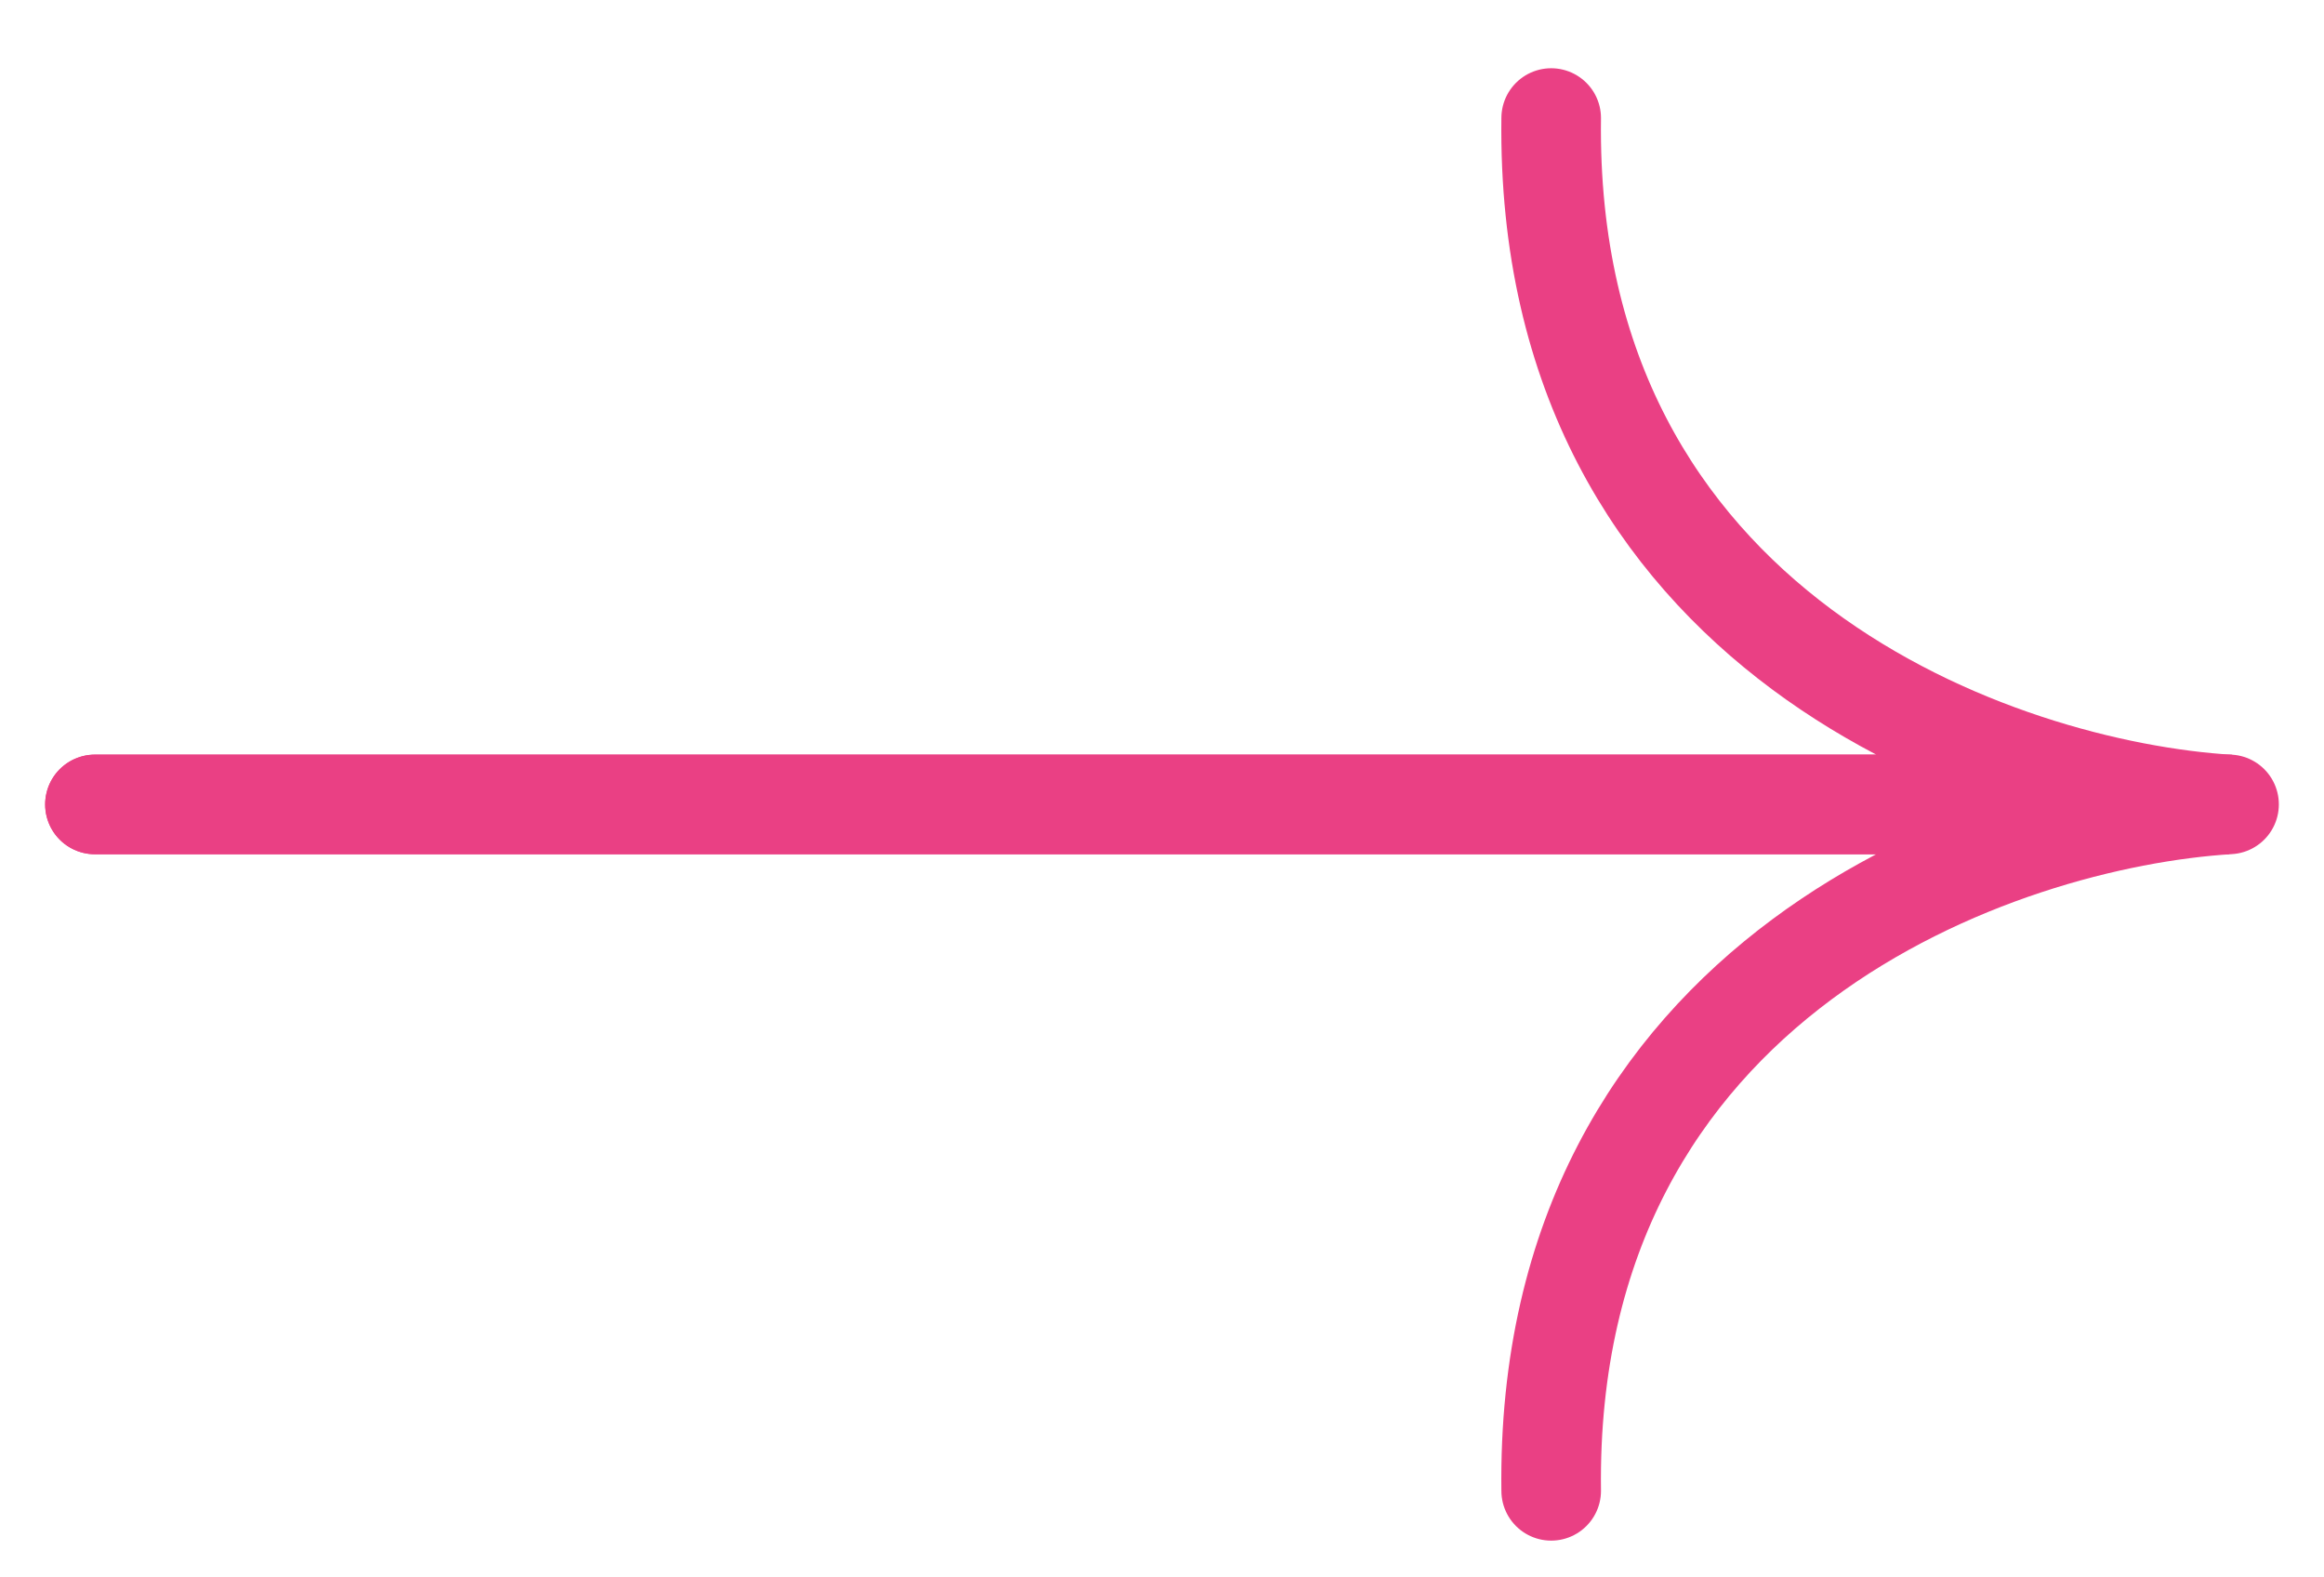
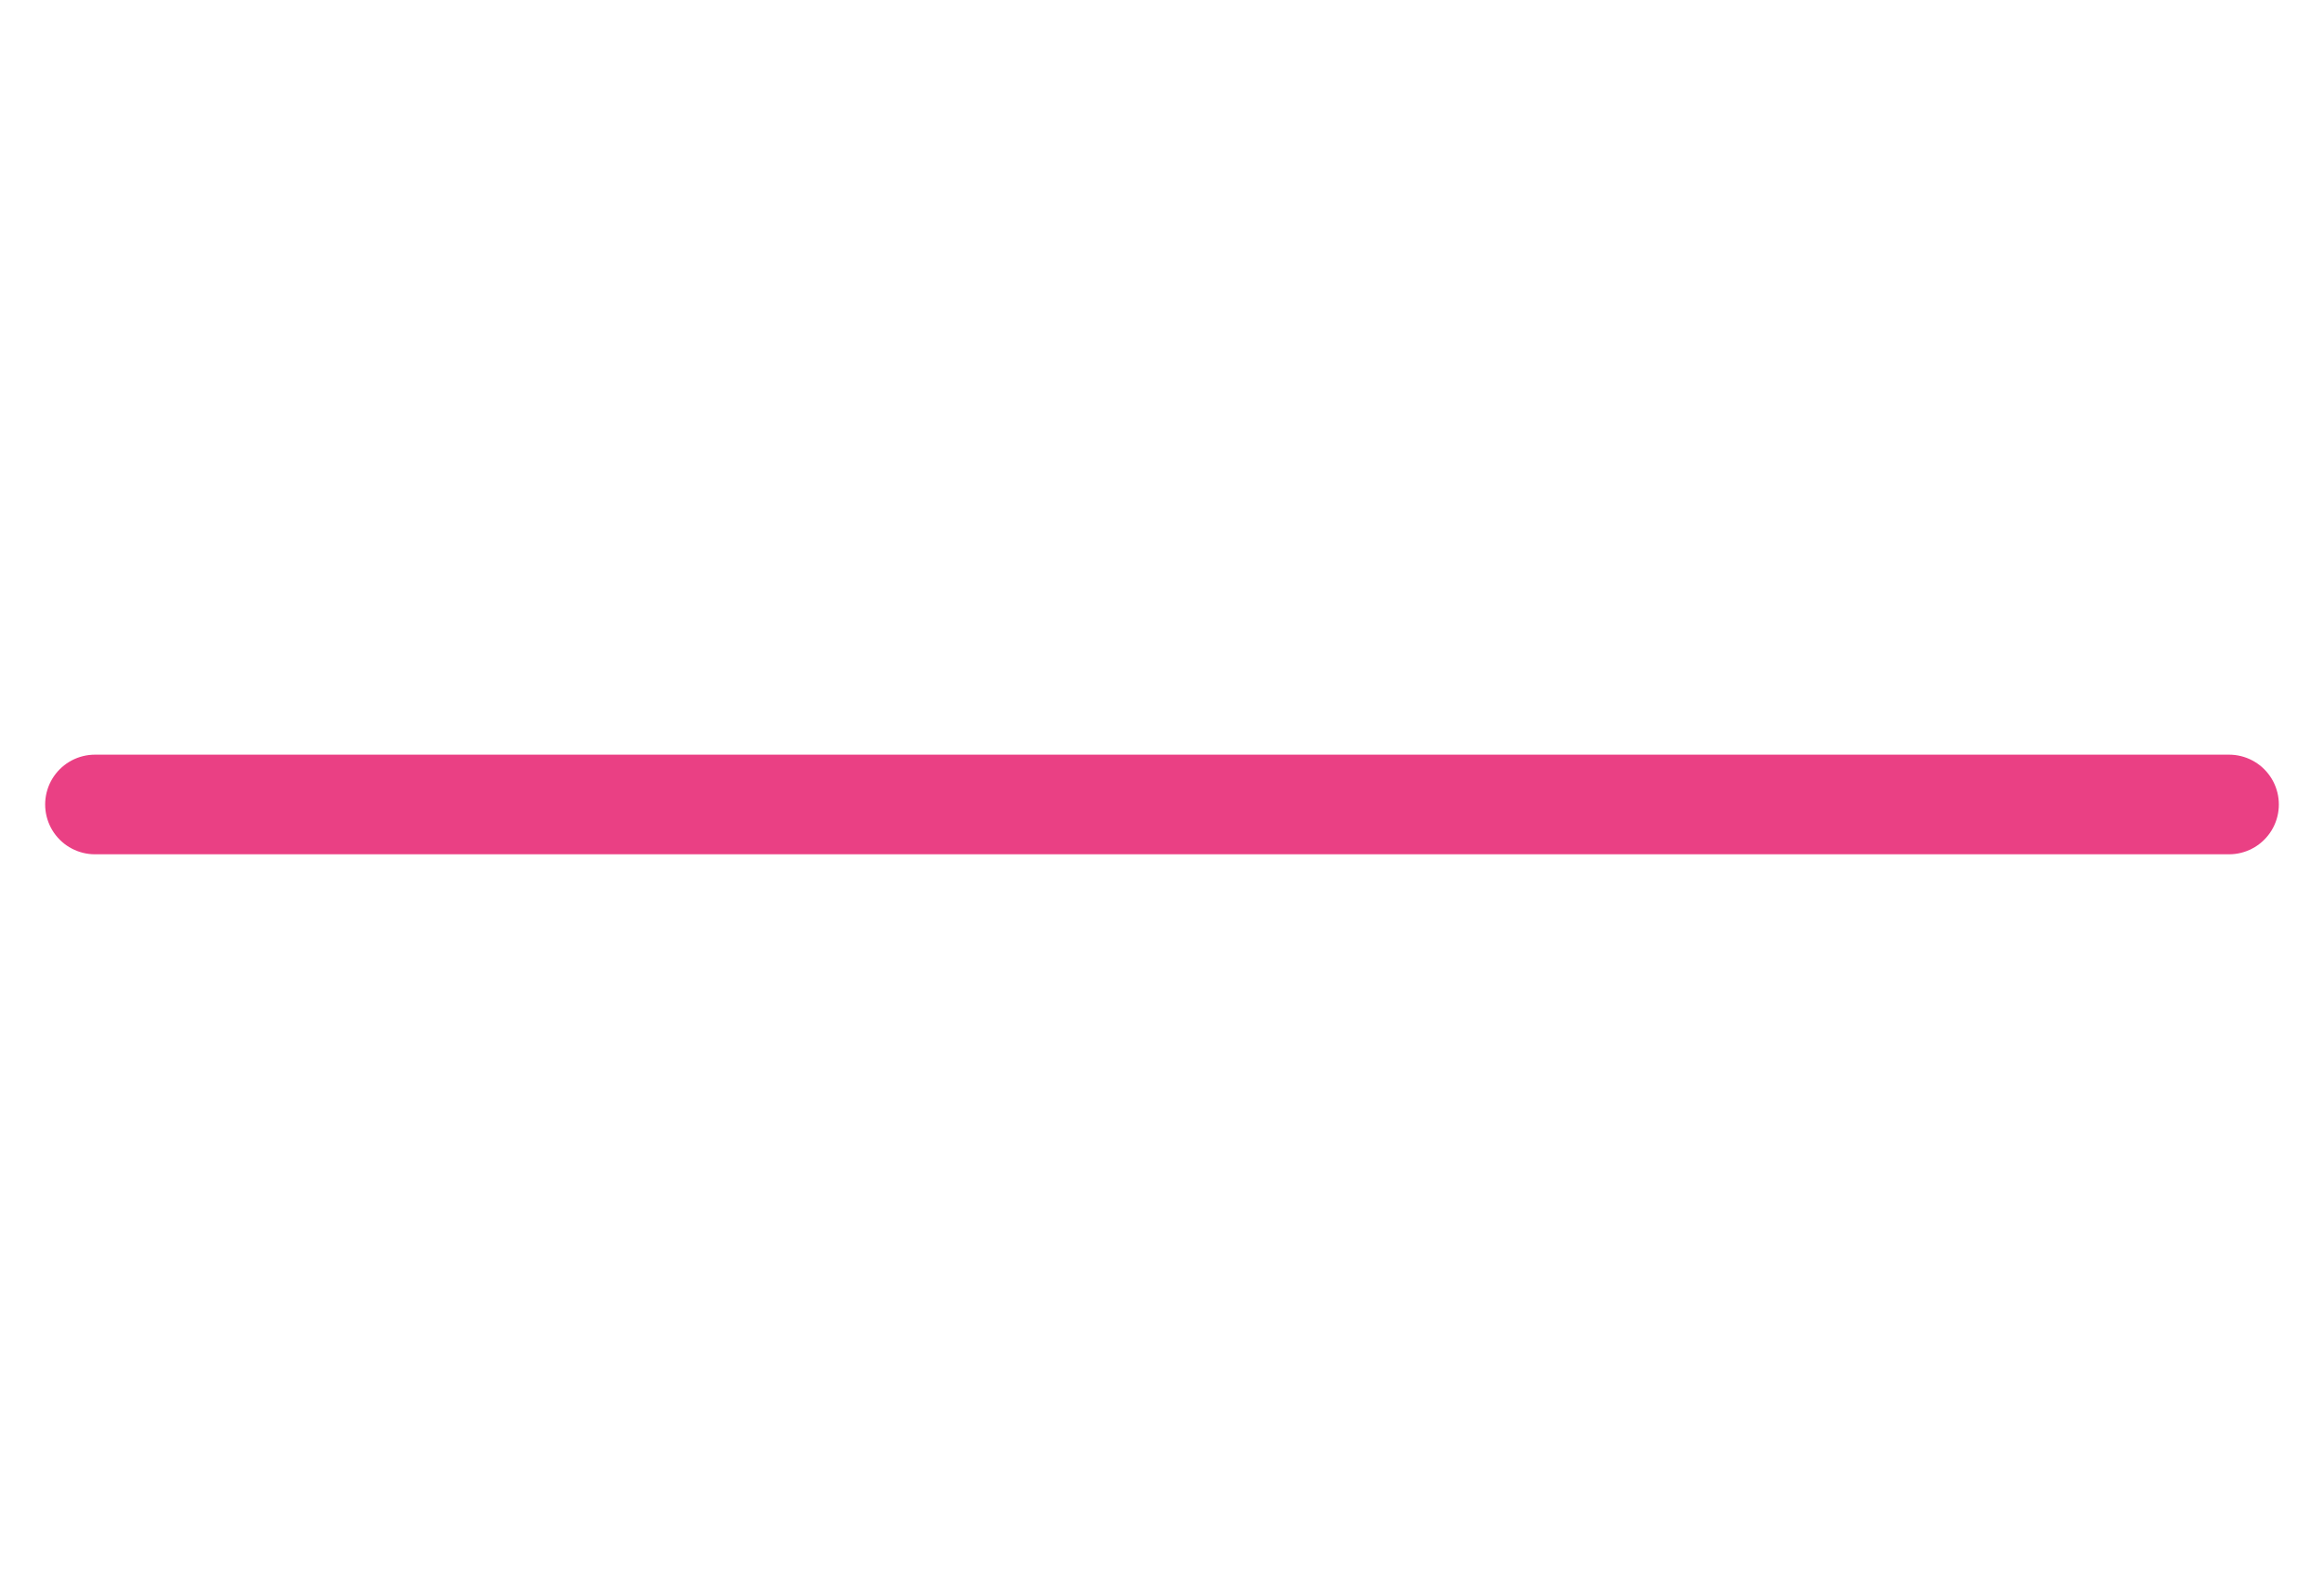
<svg xmlns="http://www.w3.org/2000/svg" width="28" height="19" viewBox="0 0 28 19" fill="none">
-   <path d="M1.144 9.69H26.856C24.1 9.522 18.608 7.633 18.689 1.422" stroke="#EA4084" stroke-width="1.2" stroke-linecap="round" />
-   <path d="M1.144 9.689H26.856C24.1 9.857 18.608 11.746 18.689 17.957" stroke="#EA4084" stroke-width="1.2" stroke-linecap="round" stroke-linejoin="round" />
+   <path d="M1.144 9.69H26.856" stroke="#EA4084" stroke-width="1.2" stroke-linecap="round" />
</svg>